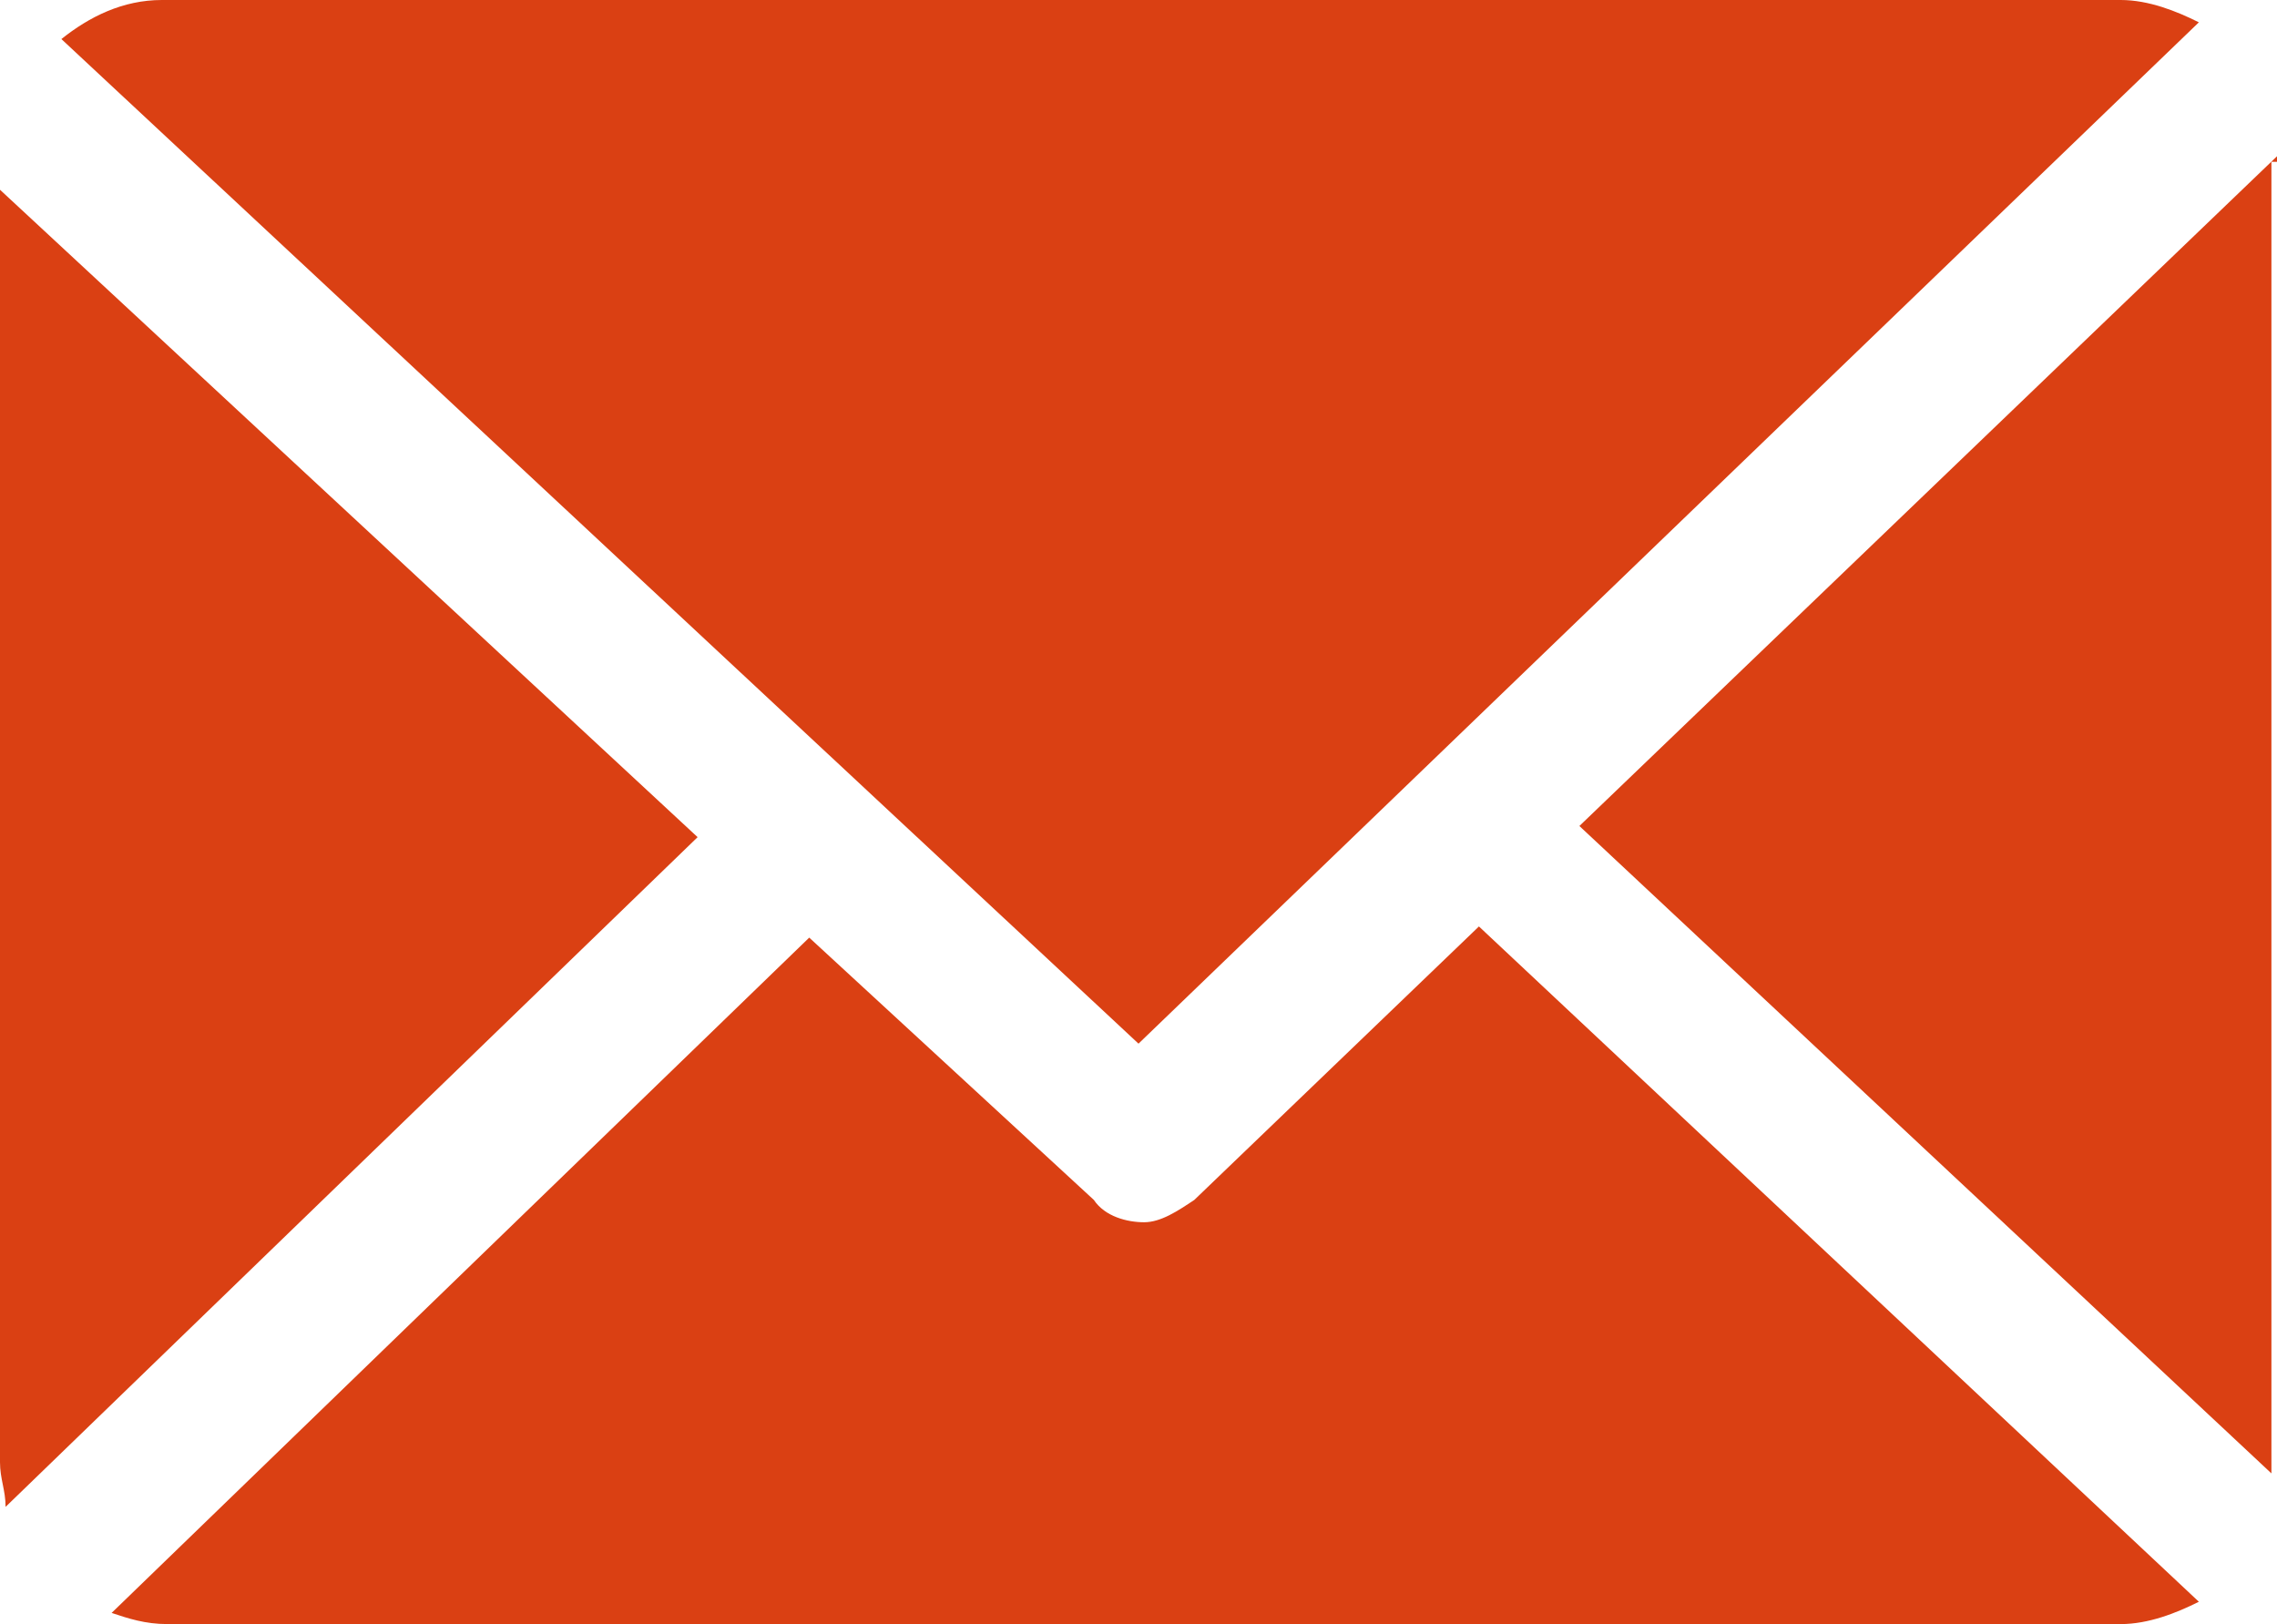
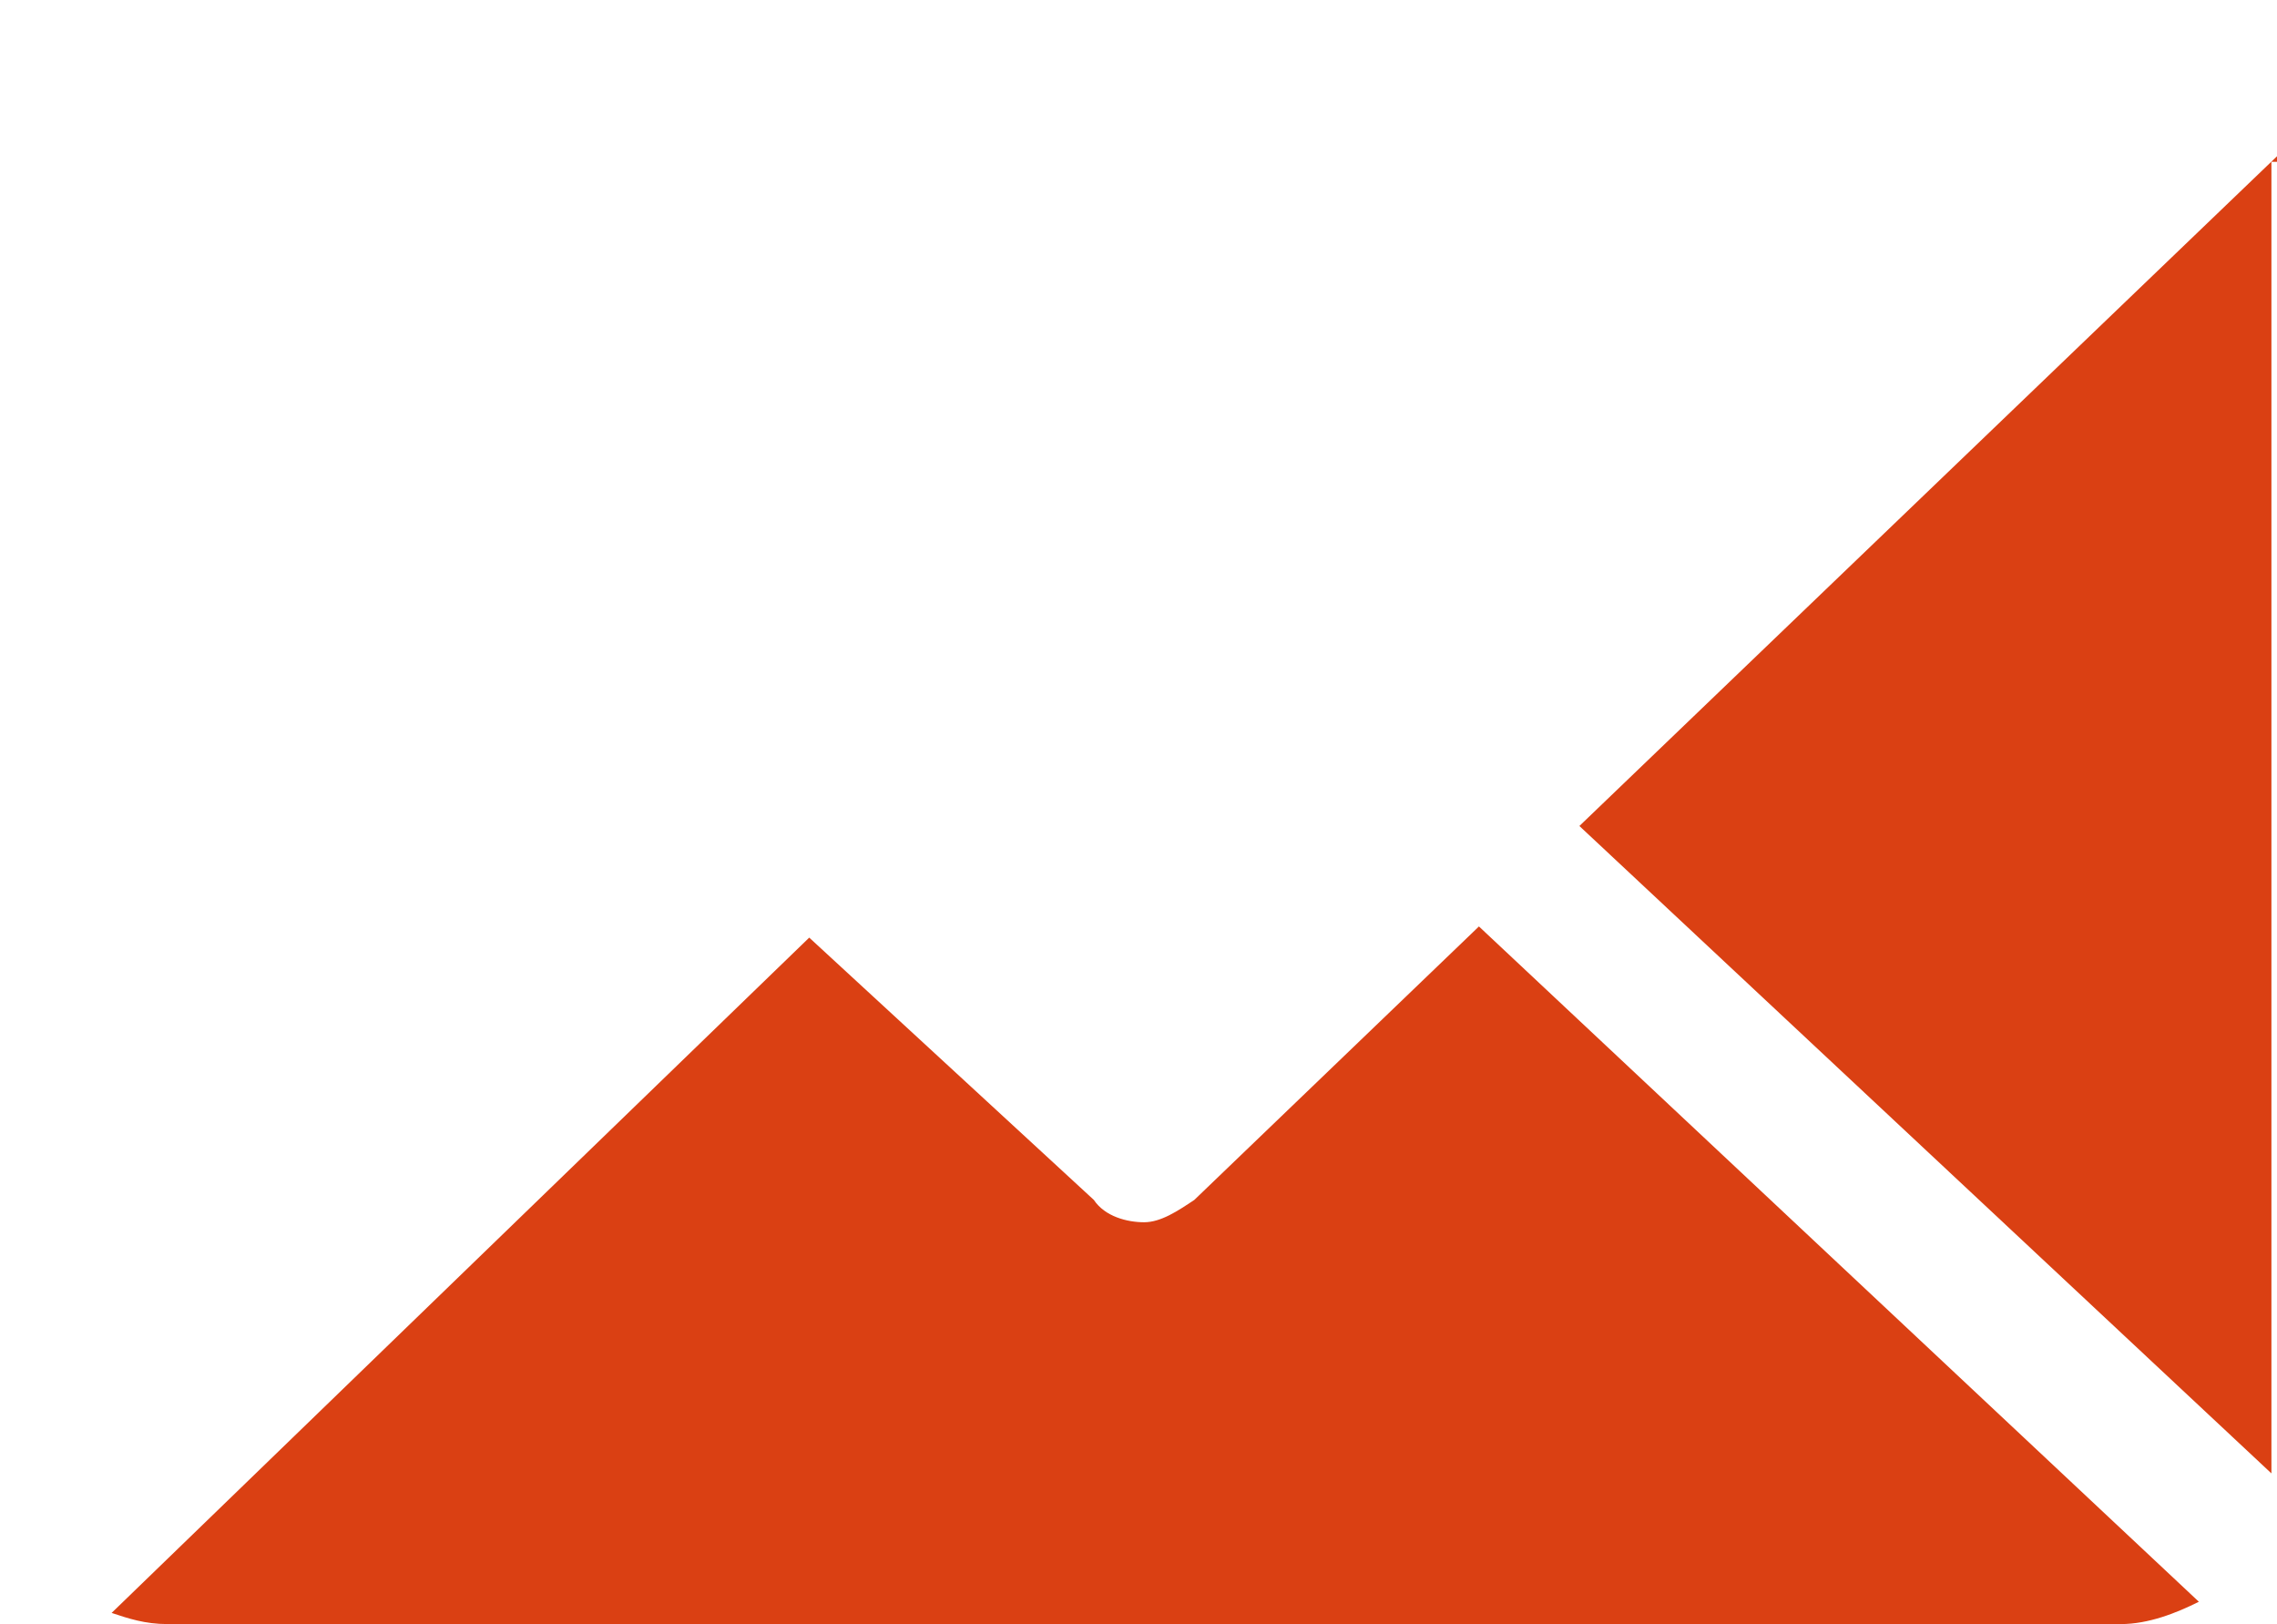
<svg xmlns="http://www.w3.org/2000/svg" version="1.1" id="レイヤー_1" x="0px" y="0px" viewBox="0 0 40.8 29.1" style="enable-background:new 0 0 40.8 29.1;" xml:space="preserve">
  <style type="text/css">
	.st0{fill:#DA4013;}
</style>
  <g>
    <g>
      <path class="st0" d="M40.8,2.9c0,0,0-0.1,0-0.1l-12.5,12l12.4,11.6c0-0.1,0-0.2,0-0.3V2.9z M40.8,2.9" />
      <path class="st0" d="M26.5,16.6l-5.1,4.9c-0.3,0.2-0.6,0.4-0.9,0.4c-0.3,0-0.7-0.1-0.9-0.4l-5.1-4.7L2,28.9c0.3,0.1,0.6,0.2,1,0.2    H38c0.5,0,1-0.2,1.4-0.4L26.5,16.6z M26.5,16.6" />
-       <path class="st0" d="M20.4,18.7l19-18.3C39,0.2,38.5,0,38,0H2.9C2.2,0,1.6,0.3,1.1,0.7L20.4,18.7z M20.4,18.7" />
-       <path class="st0" d="M0,3.4v22.8c0,0.3,0.1,0.5,0.1,0.8L12.5,15L0,3.4z M0,3.4" />
    </g>
  </g>
</svg>